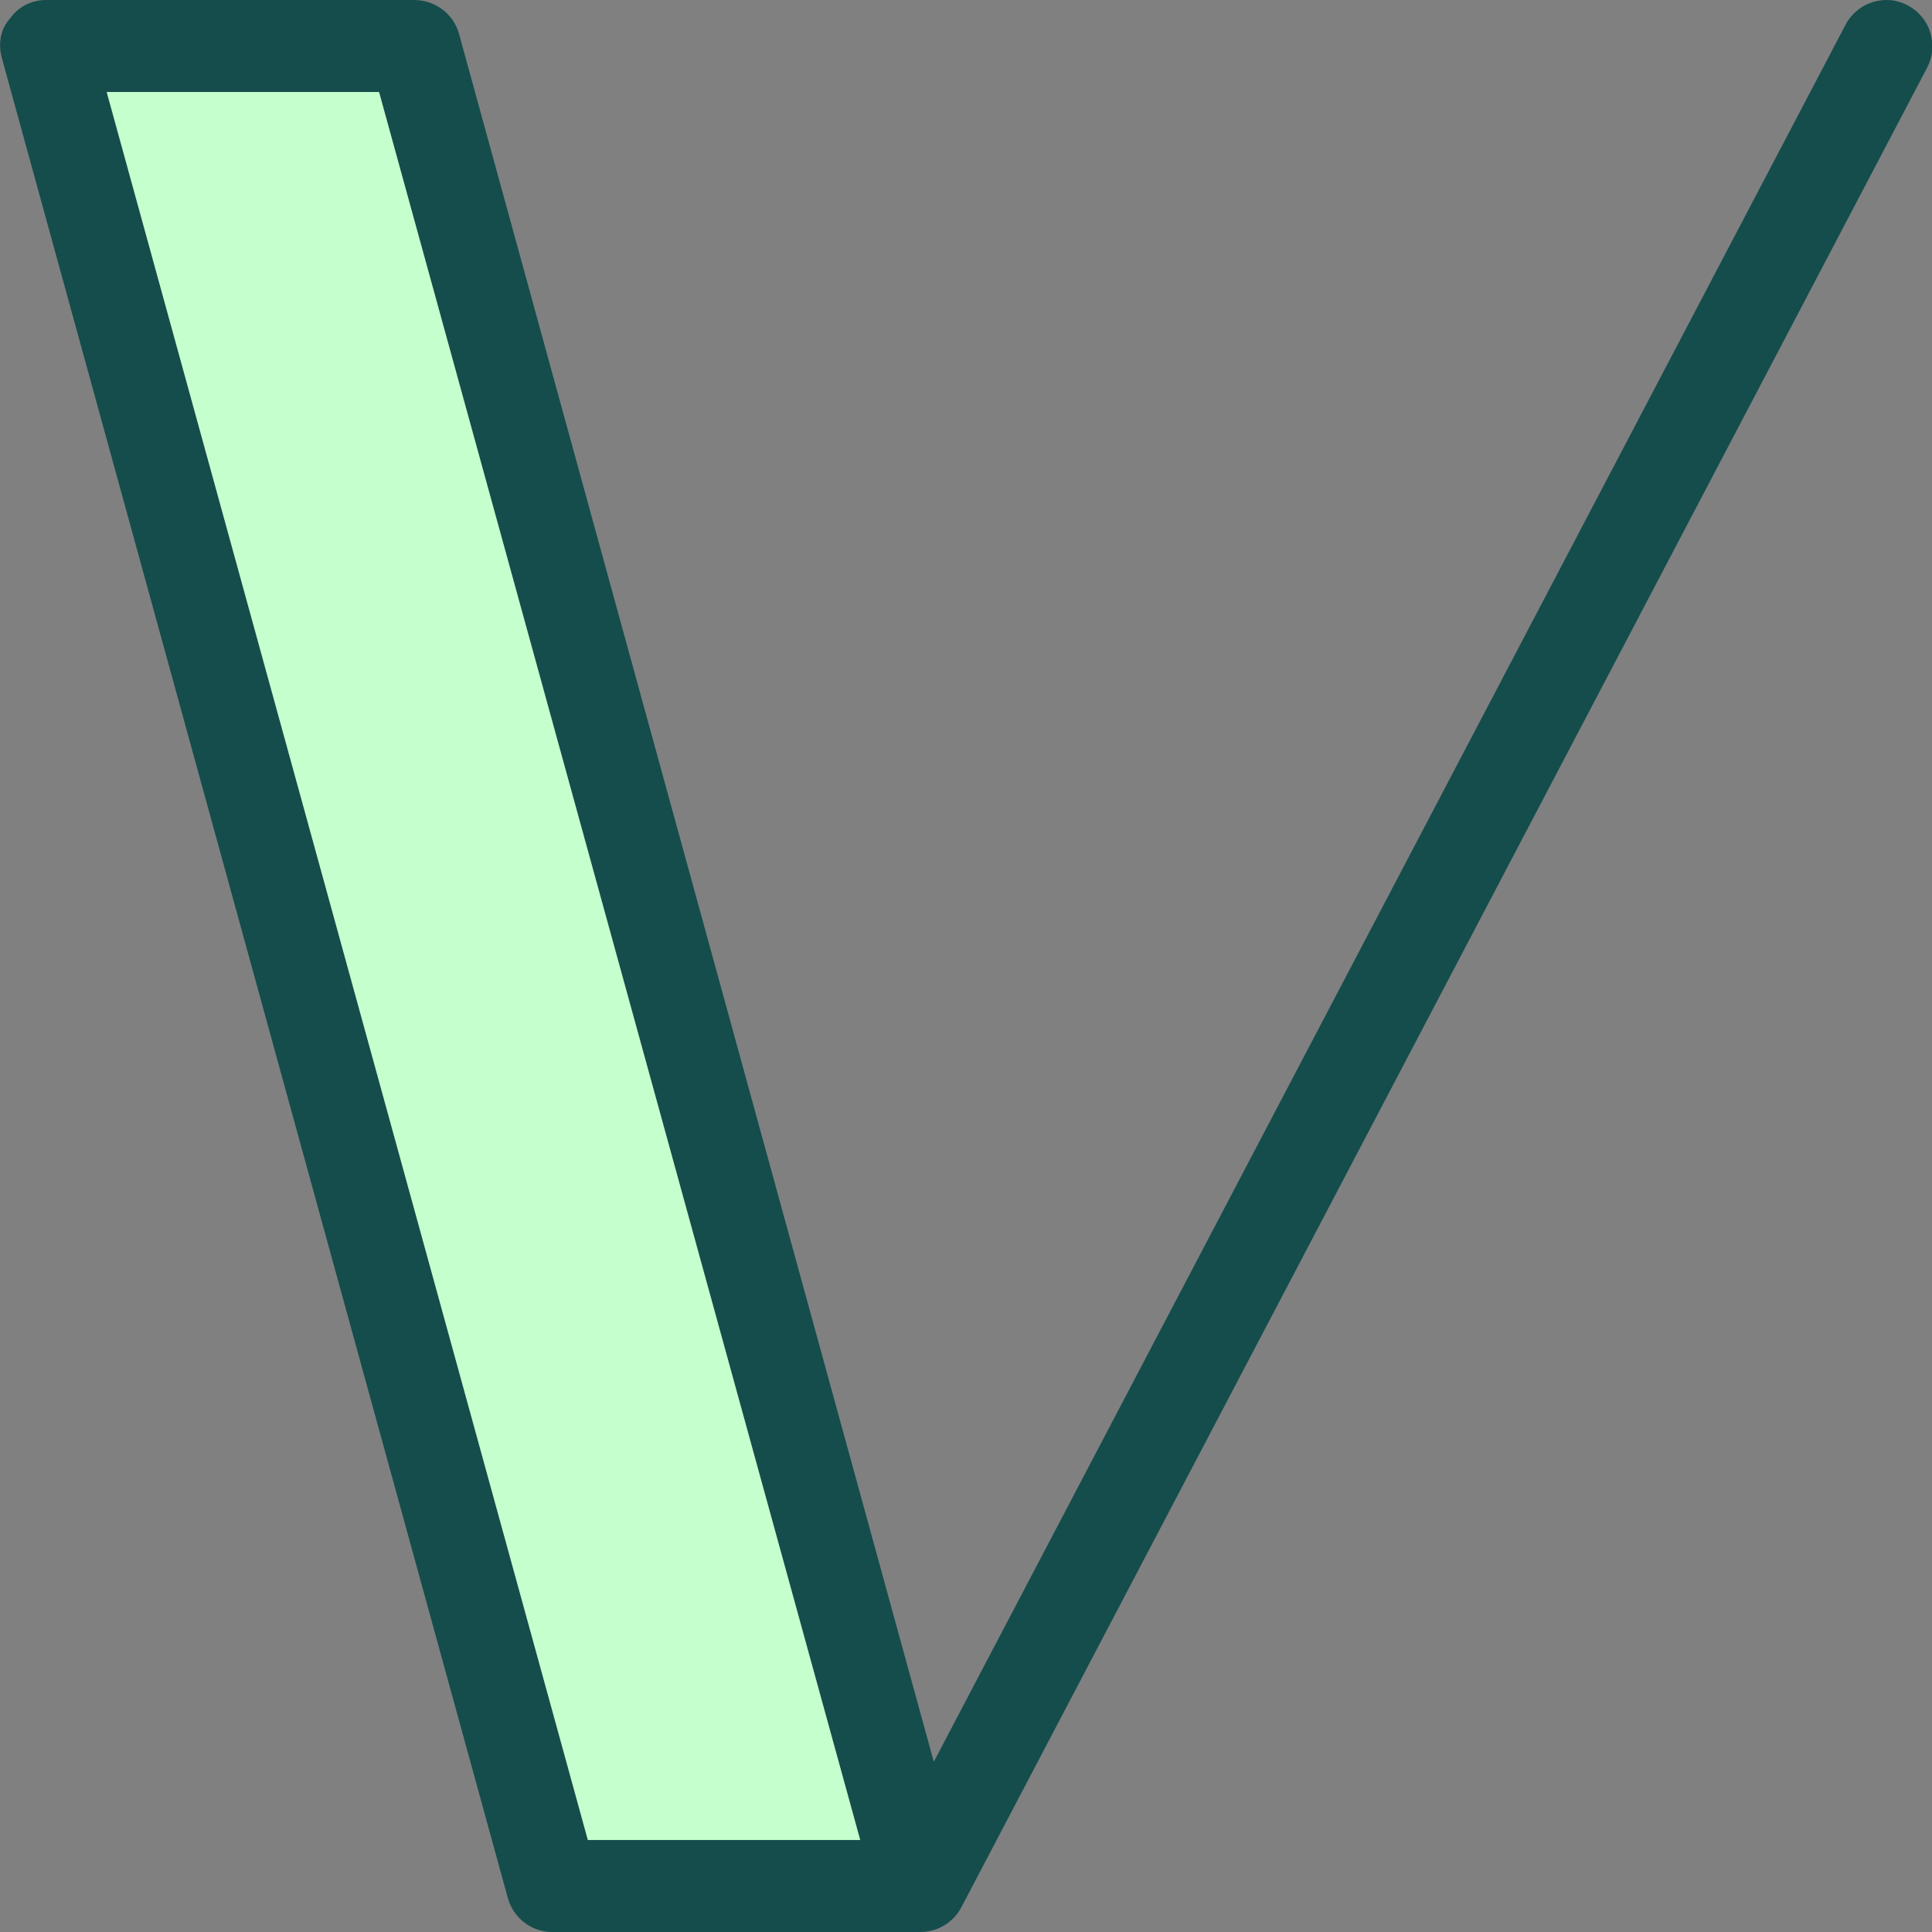
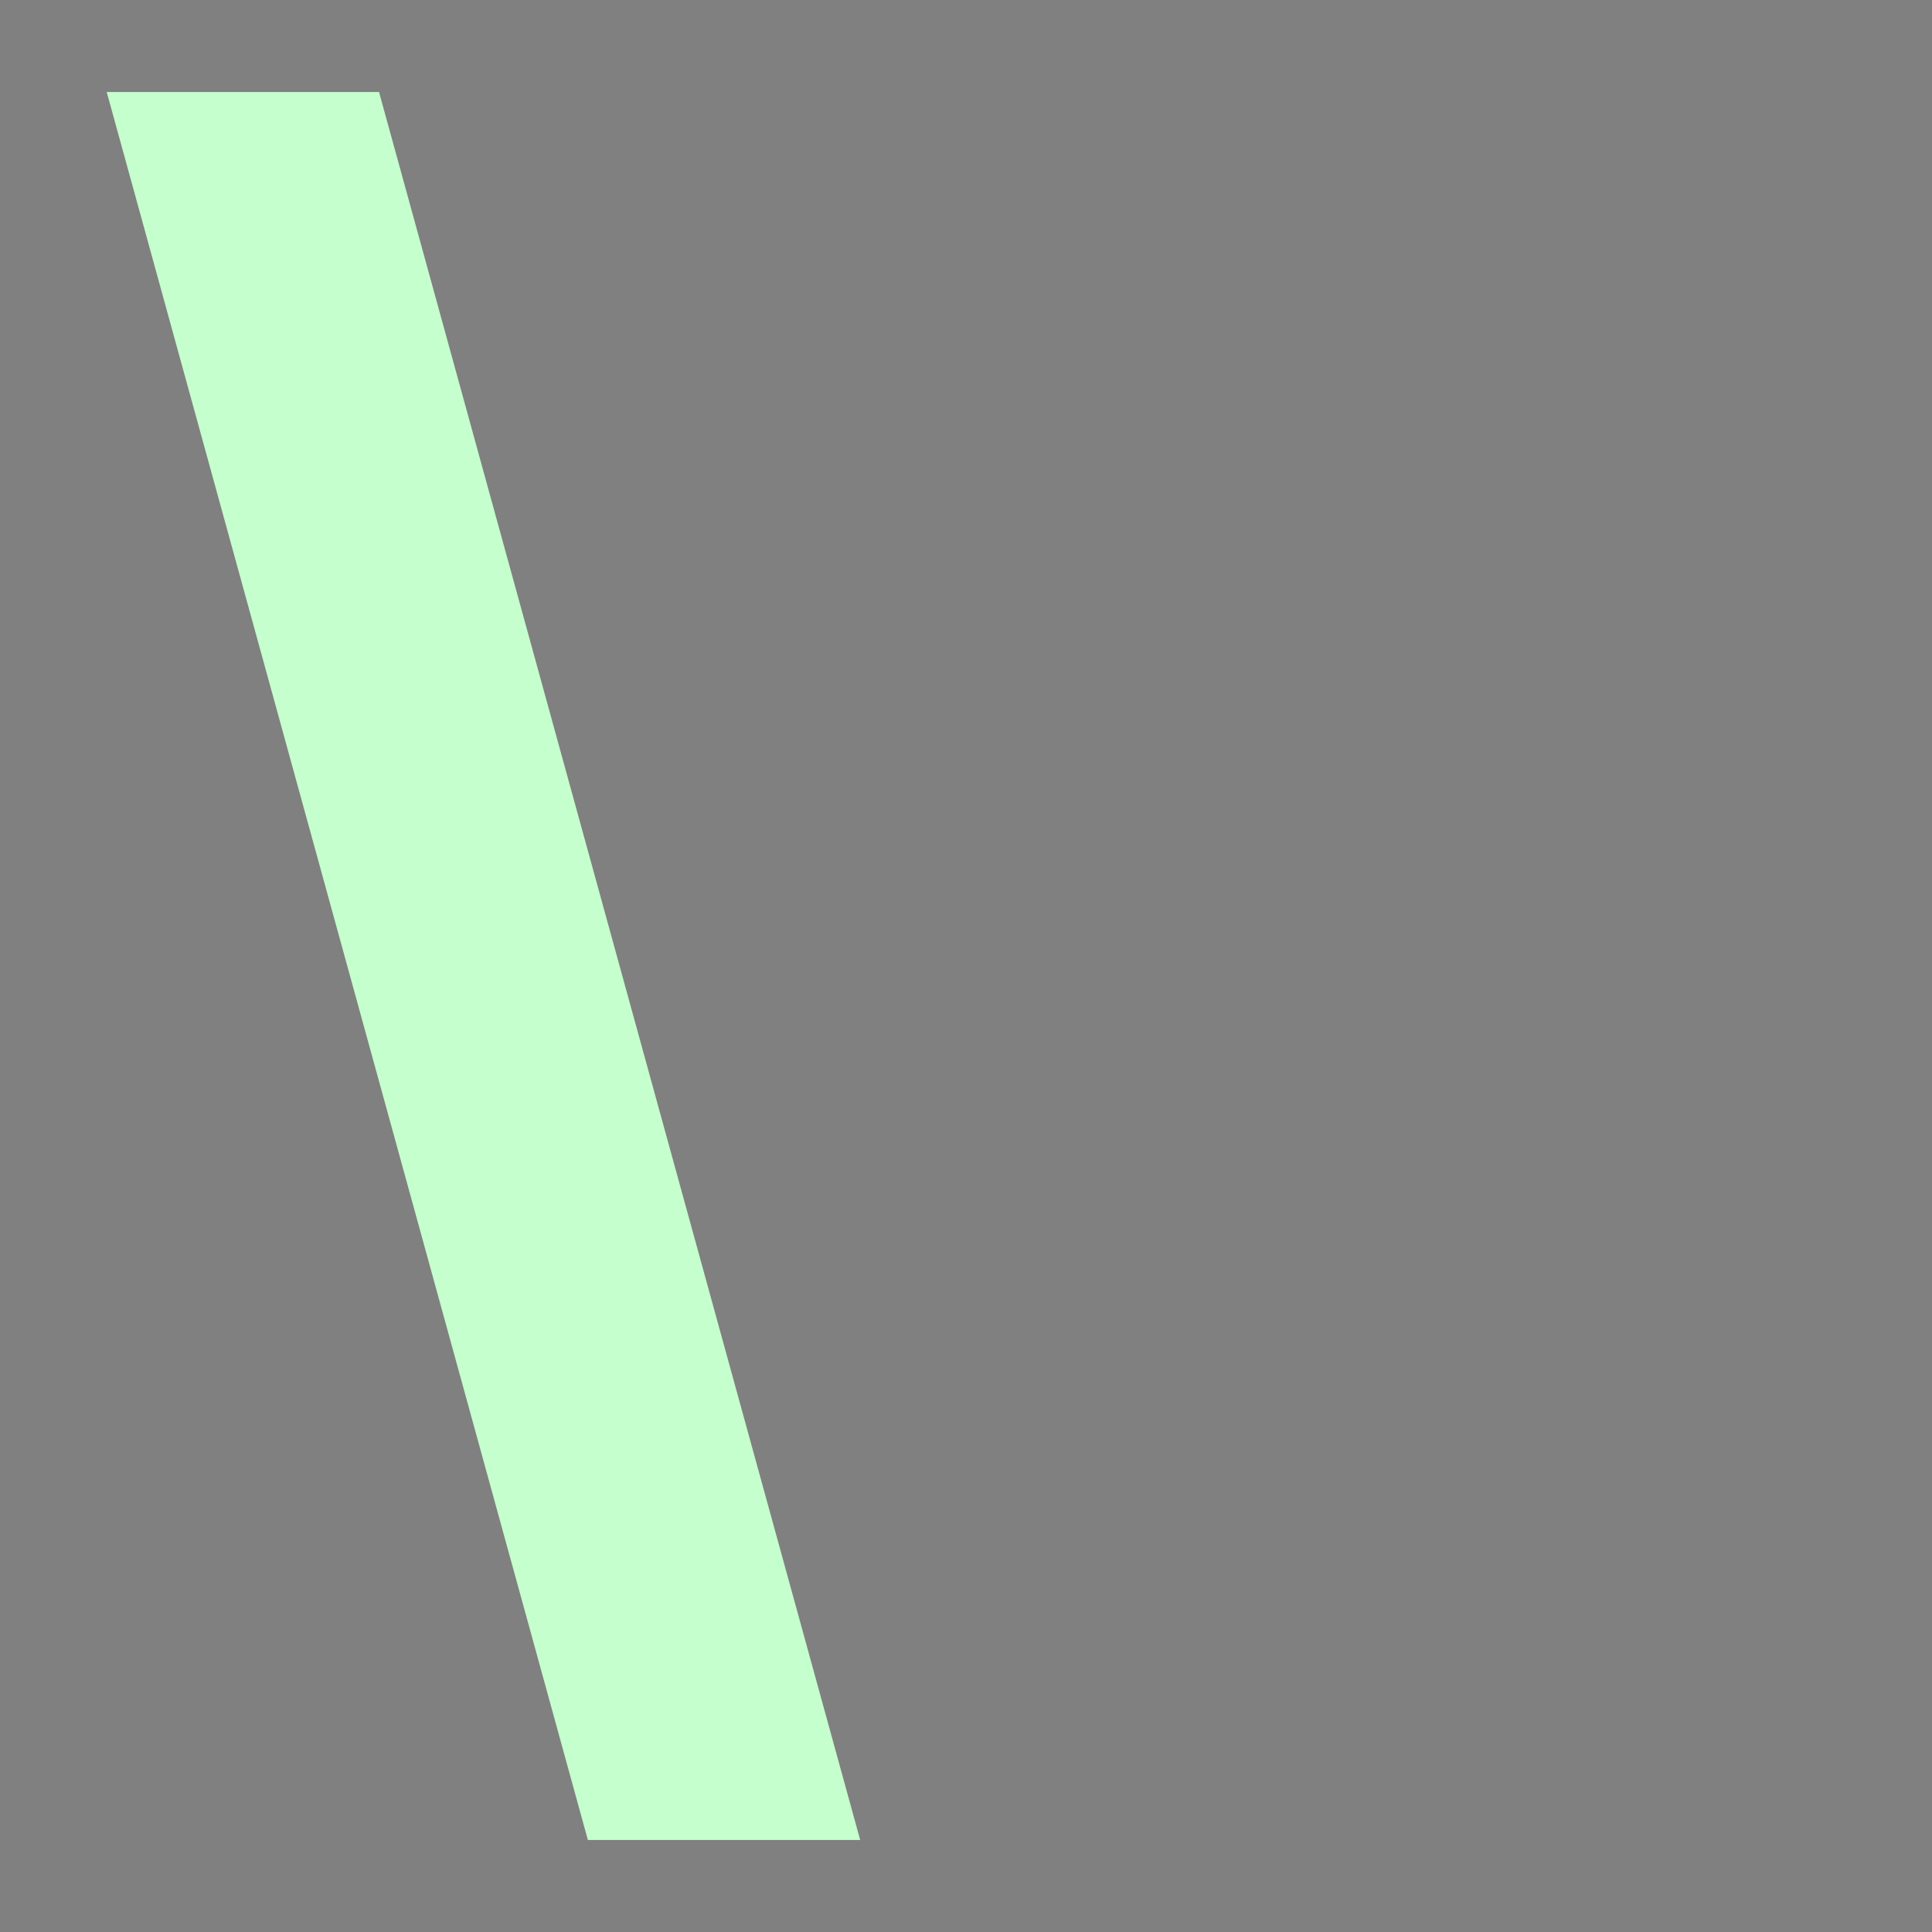
<svg xmlns="http://www.w3.org/2000/svg" width="60" height="60" viewBox="0 0 60 60" fill="none">
  <rect x="0" y="0" width="60" height="60" fill="#808080" stroke="none" />
  <g clip-path="url(#clip0_84_27)">
-     <path fill-rule="evenodd" clip-rule="evenodd" d="M59.943 1C59.828 0.629 59.571 0.343 59.257 0.171C59.029 0.057 58.828 0 58.6 0C58.057 0 57.571 0.286 57.314 0.771L29 54.714L14.257 1.057C14.086 0.429 13.514 0 12.857 0H1.429C1 0 0.571 0.2 0.314 0.571C-2.56896e-05 0.914 -0.057 1.371 0.057 1.8L15.771 58.943C15.943 59.571 16.514 60 17.143 60H28.571C29.114 60 29.6 59.714 29.857 59.229L59.857 2.086C60.029 1.743 60.057 1.371 59.943 1ZM18.257 57.143L3.314 2.857H11.771L26.714 57.143H18.257Z" fill="#144D4C" />
    <path fill-rule="evenodd" clip-rule="evenodd" d="M26.714 57.143H18.257L3.314 2.857H11.771L26.714 57.143Z" fill="#C5FFCD" />
  </g>
  <defs>
    <clipPath id="clip0_84_27">
      <rect width="60" height="60" fill="white" />
    </clipPath>
  </defs>
</svg>